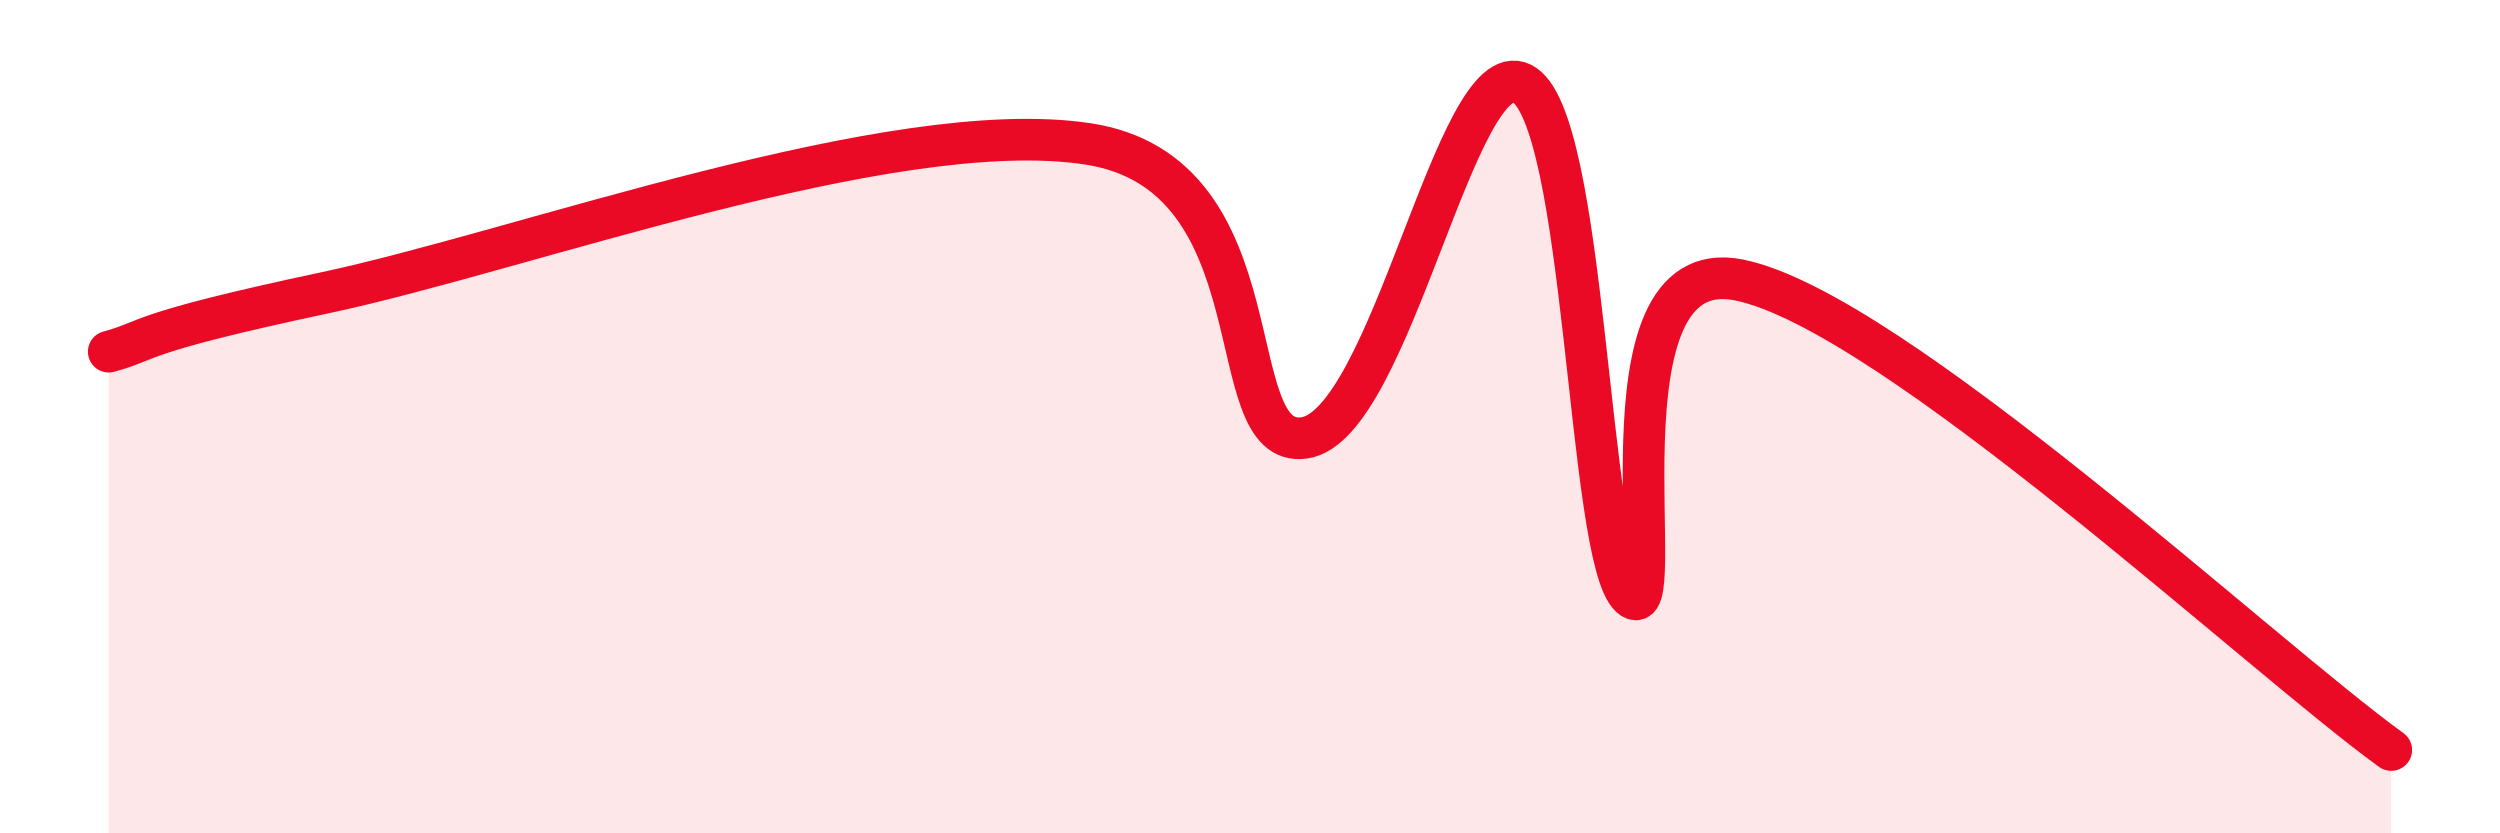
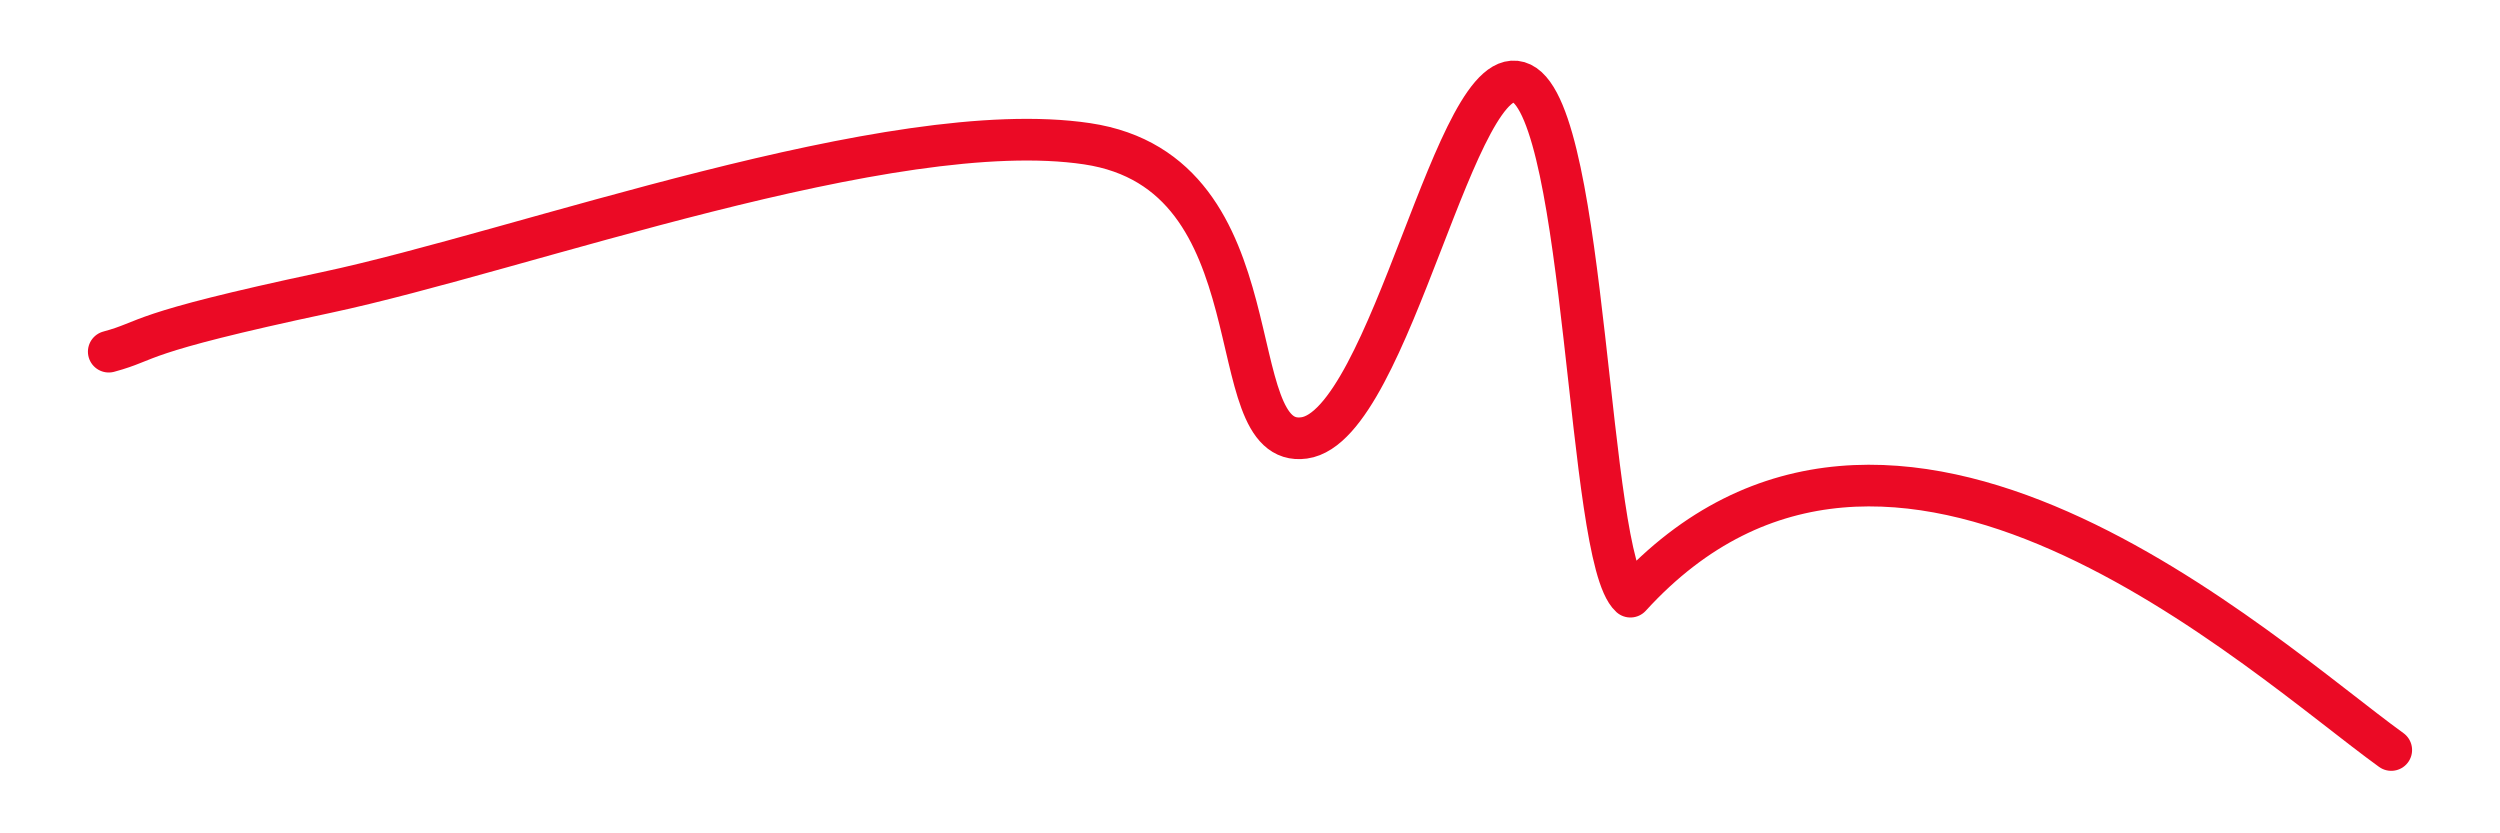
<svg xmlns="http://www.w3.org/2000/svg" width="60" height="20" viewBox="0 0 60 20">
-   <path d="M 2.61,8.44 C 3.65,8.16 3.13,8.02 7.83,7.02 C 12.53,6.02 21.4,2.75 26.09,3.45 C 30.78,4.15 29.21,10.8 31.3,10.51 C 33.39,10.22 34.95,1.24 36.52,2 C 38.09,2.76 38.09,13.38 39.13,14.32 C 40.17,15.26 38.09,5.98 41.74,6.72 C 45.39,7.46 54.26,15.74 57.39,18L57.39 20L2.61 20Z" fill="#EB0A25" opacity="0.1" stroke-linecap="round" stroke-linejoin="round" />
-   <path d="M 2.61,8.44 C 3.65,8.16 3.13,8.02 7.83,7.02 C 12.53,6.02 21.4,2.75 26.09,3.45 C 30.78,4.15 29.21,10.8 31.3,10.51 C 33.39,10.22 34.95,1.24 36.52,2 C 38.09,2.76 38.09,13.38 39.13,14.32 C 40.17,15.26 38.09,5.98 41.74,6.72 C 45.39,7.46 54.26,15.74 57.39,18" stroke="#EB0A25" stroke-width="1" fill="none" stroke-linecap="round" stroke-linejoin="round" />
+   <path d="M 2.61,8.44 C 3.65,8.16 3.13,8.02 7.83,7.02 C 12.53,6.02 21.4,2.75 26.09,3.45 C 30.78,4.15 29.21,10.8 31.3,10.51 C 33.39,10.22 34.95,1.24 36.52,2 C 38.09,2.76 38.09,13.38 39.13,14.32 C 45.39,7.46 54.26,15.74 57.39,18" stroke="#EB0A25" stroke-width="1" fill="none" stroke-linecap="round" stroke-linejoin="round" />
</svg>